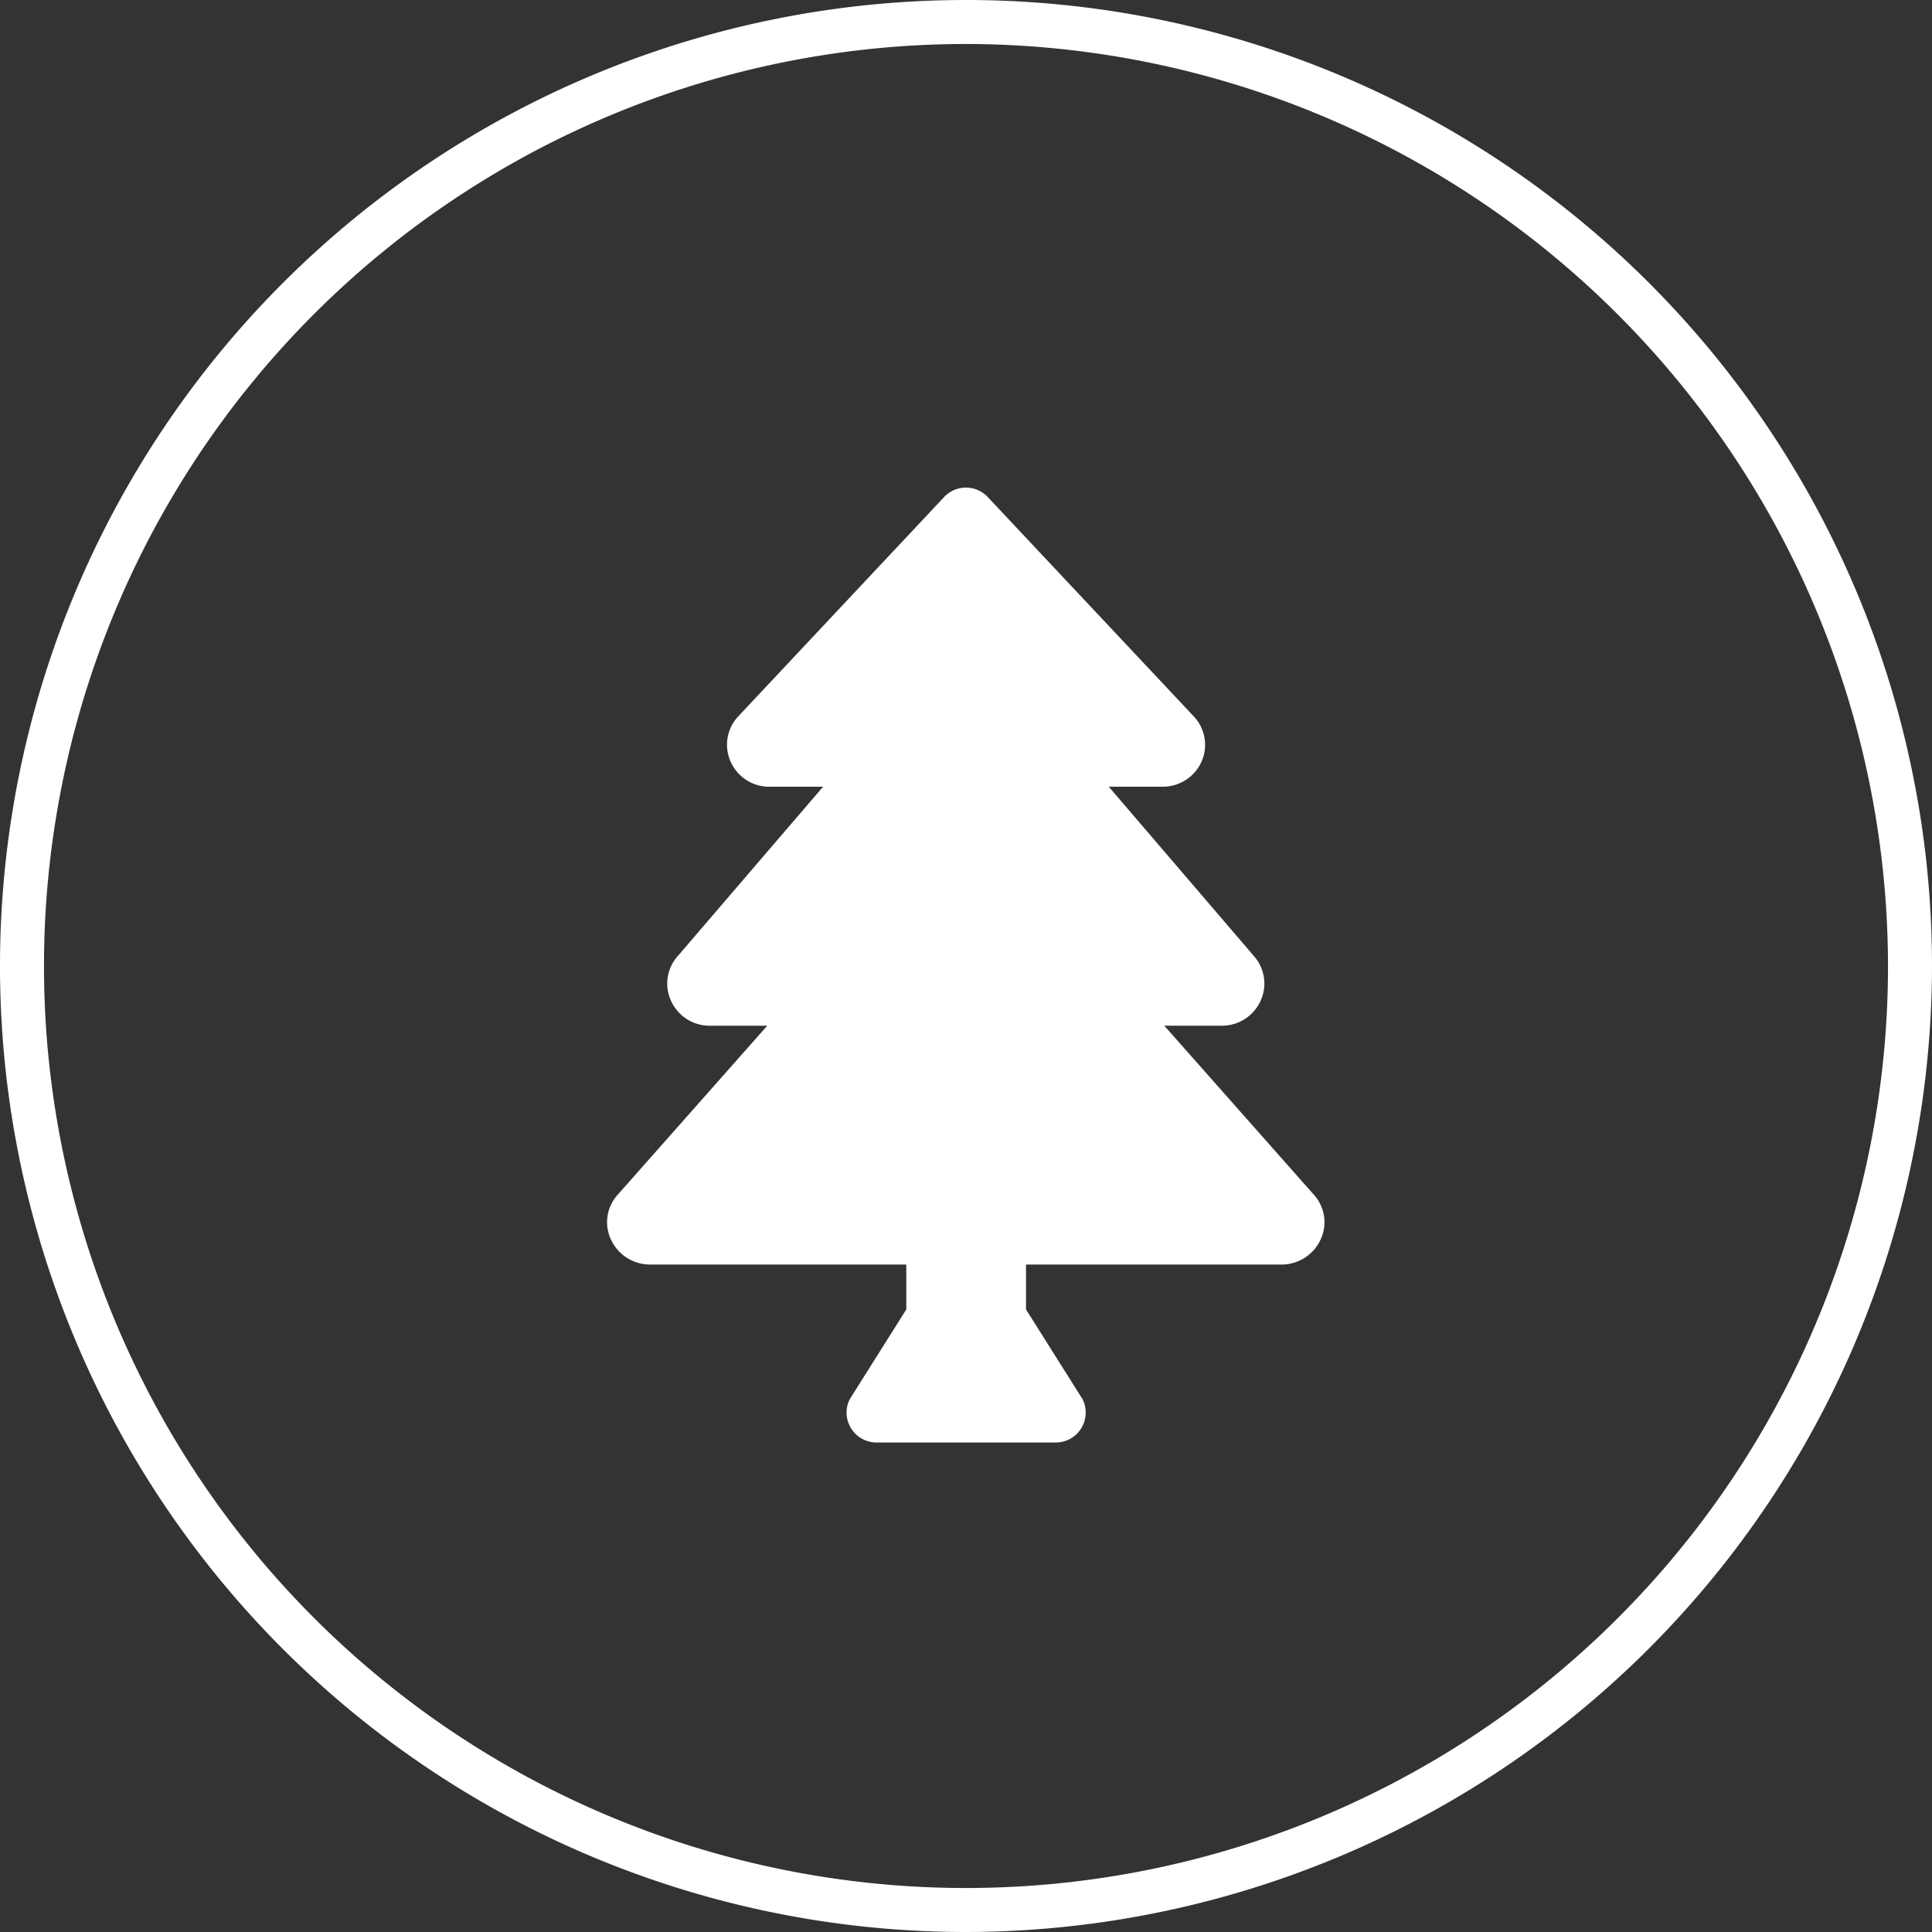
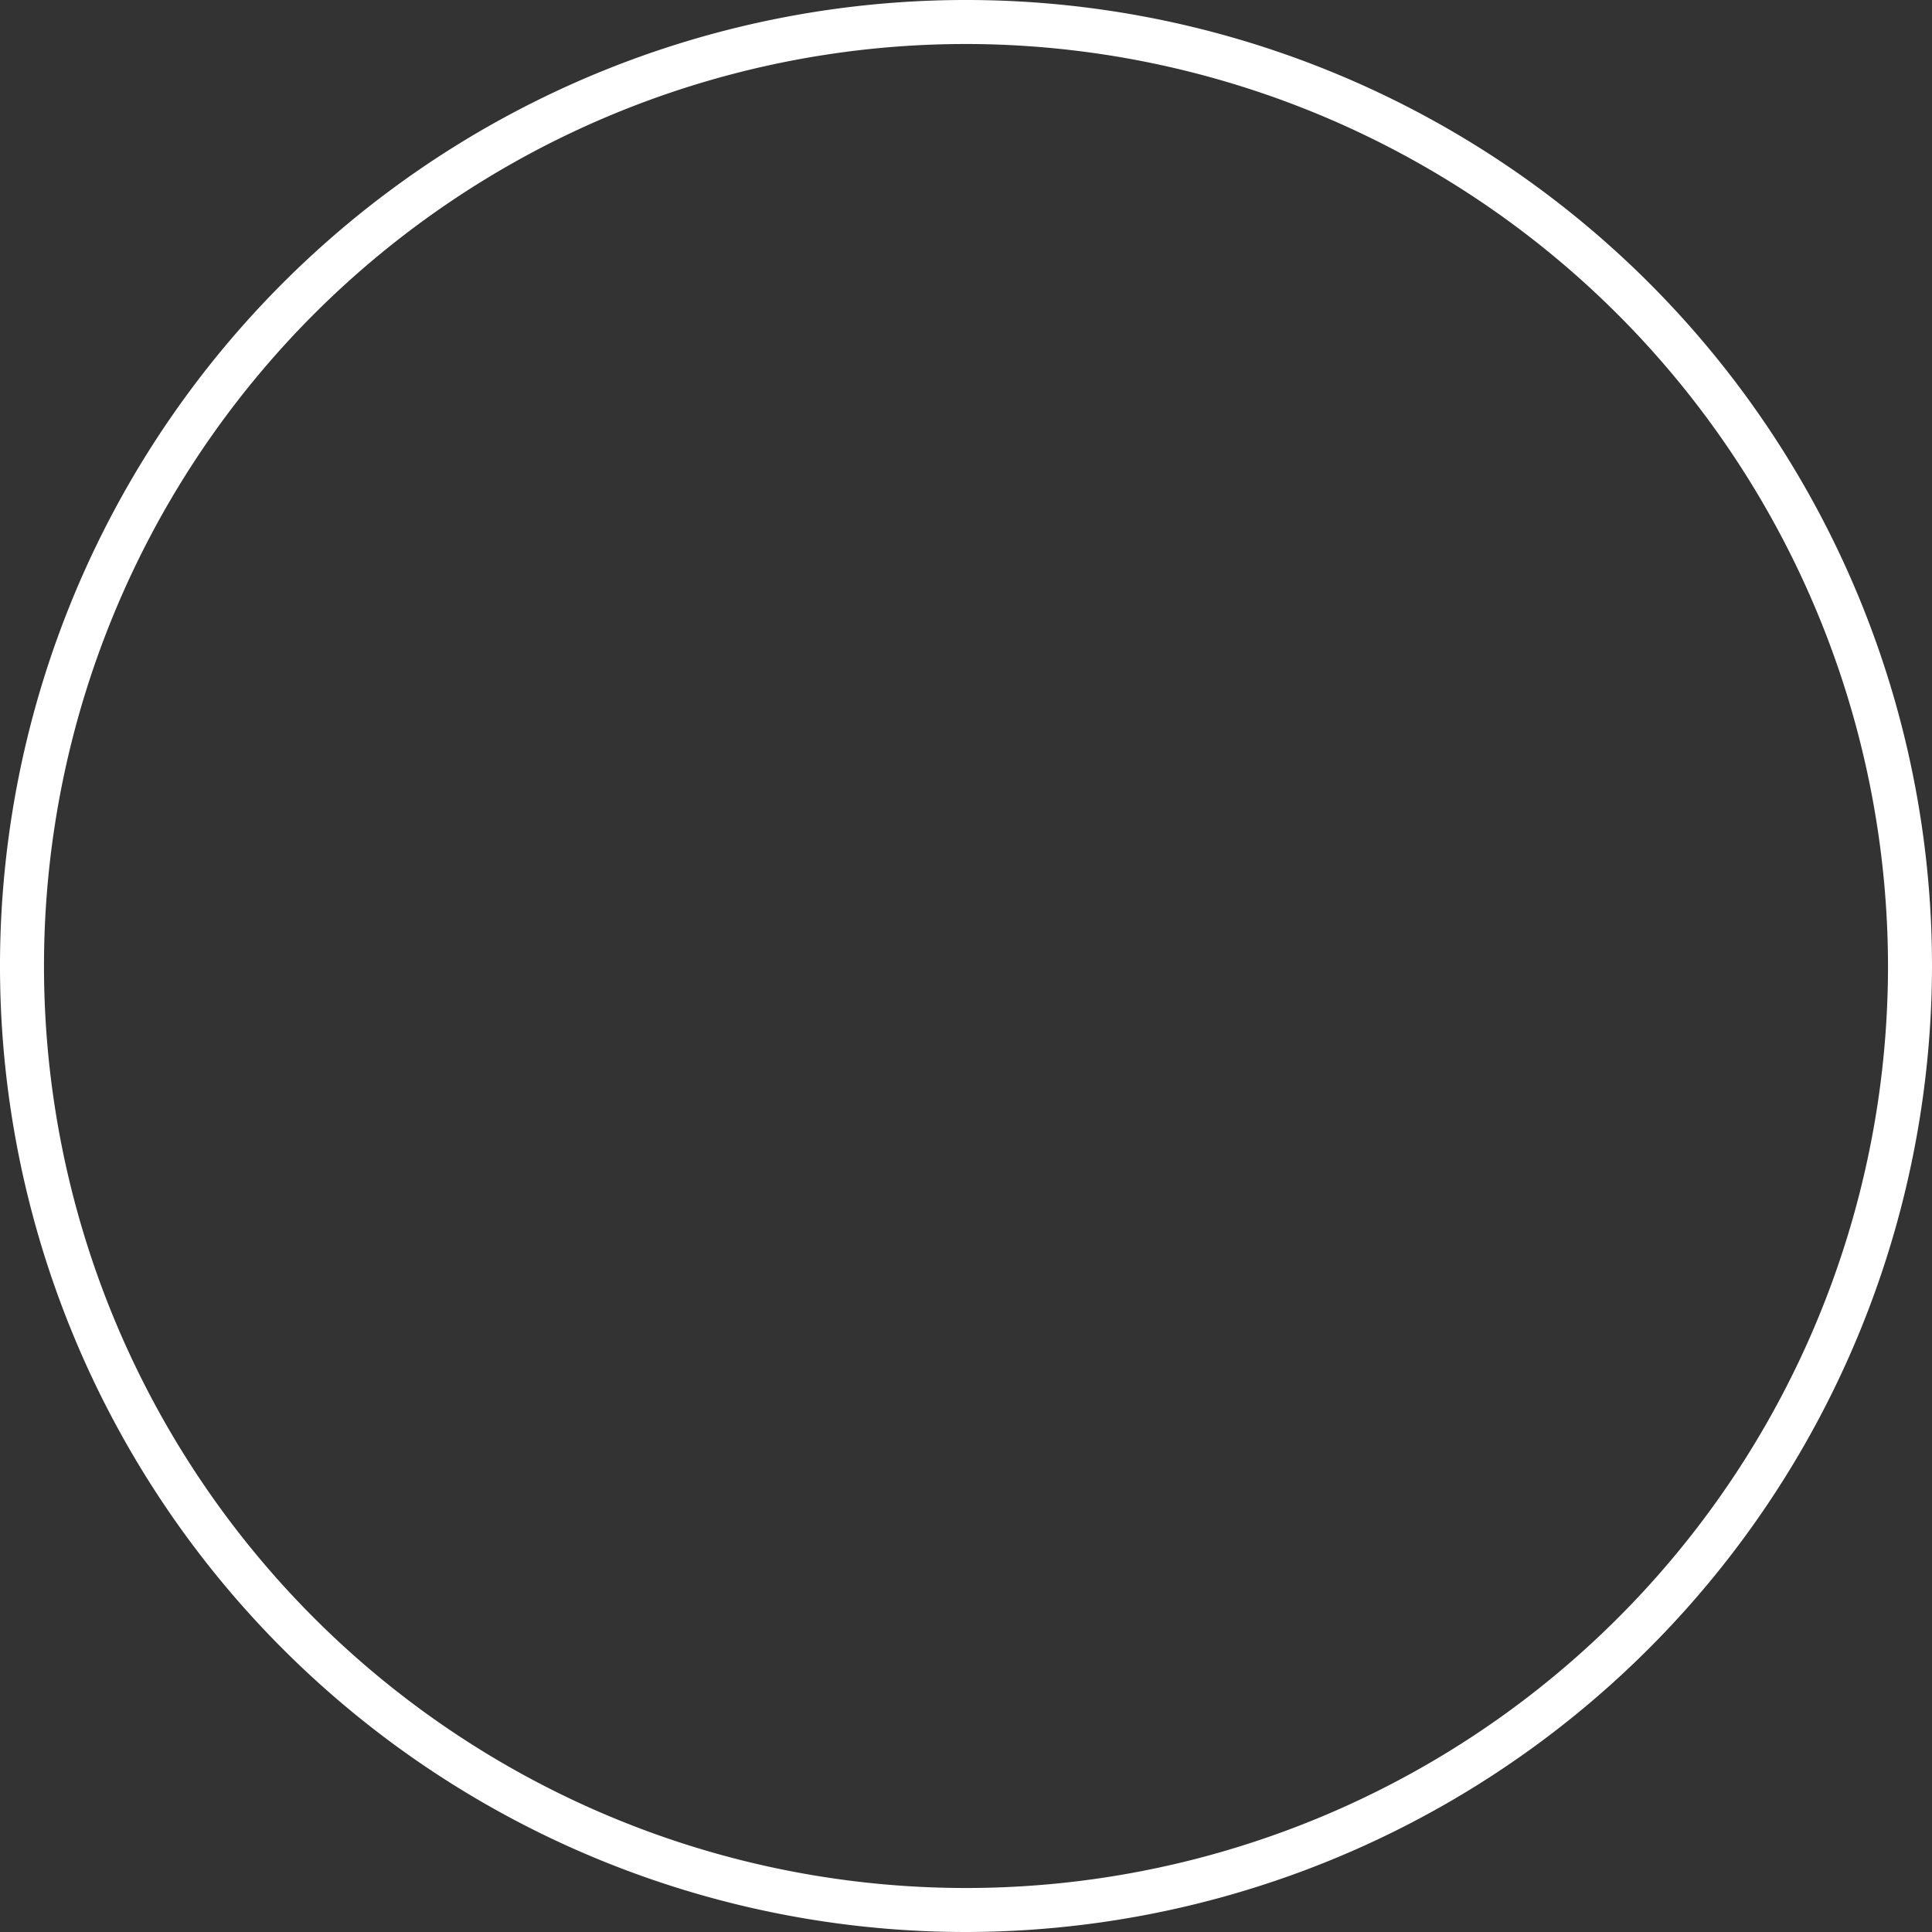
<svg xmlns="http://www.w3.org/2000/svg" viewBox="0 0 129.1 129.1">
  <rect x="0" y="0" width="129.1" height="129.1" fill="#333333" stroke="none" />
  <defs>
    <style>.cls-1{fill:#fff;}</style>
  </defs>
  <title>Asset 7</title>
  <g id="Layer_2" data-name="Layer 2">
    <g id="Layer_1-2" data-name="Layer 1">
      <path class="cls-1" d="M64.55,129.1A64.55,64.55,0,1,1,129.1,64.55,64.63,64.63,0,0,1,64.55,129.1Zm0-126.16a61.61,61.61,0,1,0,61.61,61.61A61.68,61.68,0,0,0,64.55,2.94Z" />
-       <path class="cls-1" d="M87.8,79.84l-10-11.3h3.82a2.84,2.84,0,0,0,2.6-1.63,2.77,2.77,0,0,0-.41-3L74.09,52.57h3.6a2.84,2.84,0,0,0,2.61-1.7,2.77,2.77,0,0,0-.53-3L66,33.21a2,2,0,0,0-2.91,0L49.33,47.87a2.77,2.77,0,0,0-.52,3,2.82,2.82,0,0,0,2.6,1.7H55L45.26,63.92a2.75,2.75,0,0,0-.4,3,2.82,2.82,0,0,0,2.59,1.62h3.82l-10,11.3a2.73,2.73,0,0,0-.44,3,2.88,2.88,0,0,0,2.62,1.66H60.56v3l-3.78,6a2,2,0,0,0,1.78,2.89h12a2,2,0,0,0,1.78-2.89l-3.78-6v-3H85.62a2.87,2.87,0,0,0,2.62-1.66A2.73,2.73,0,0,0,87.8,79.84Z" />
    </g>
  </g>
</svg>